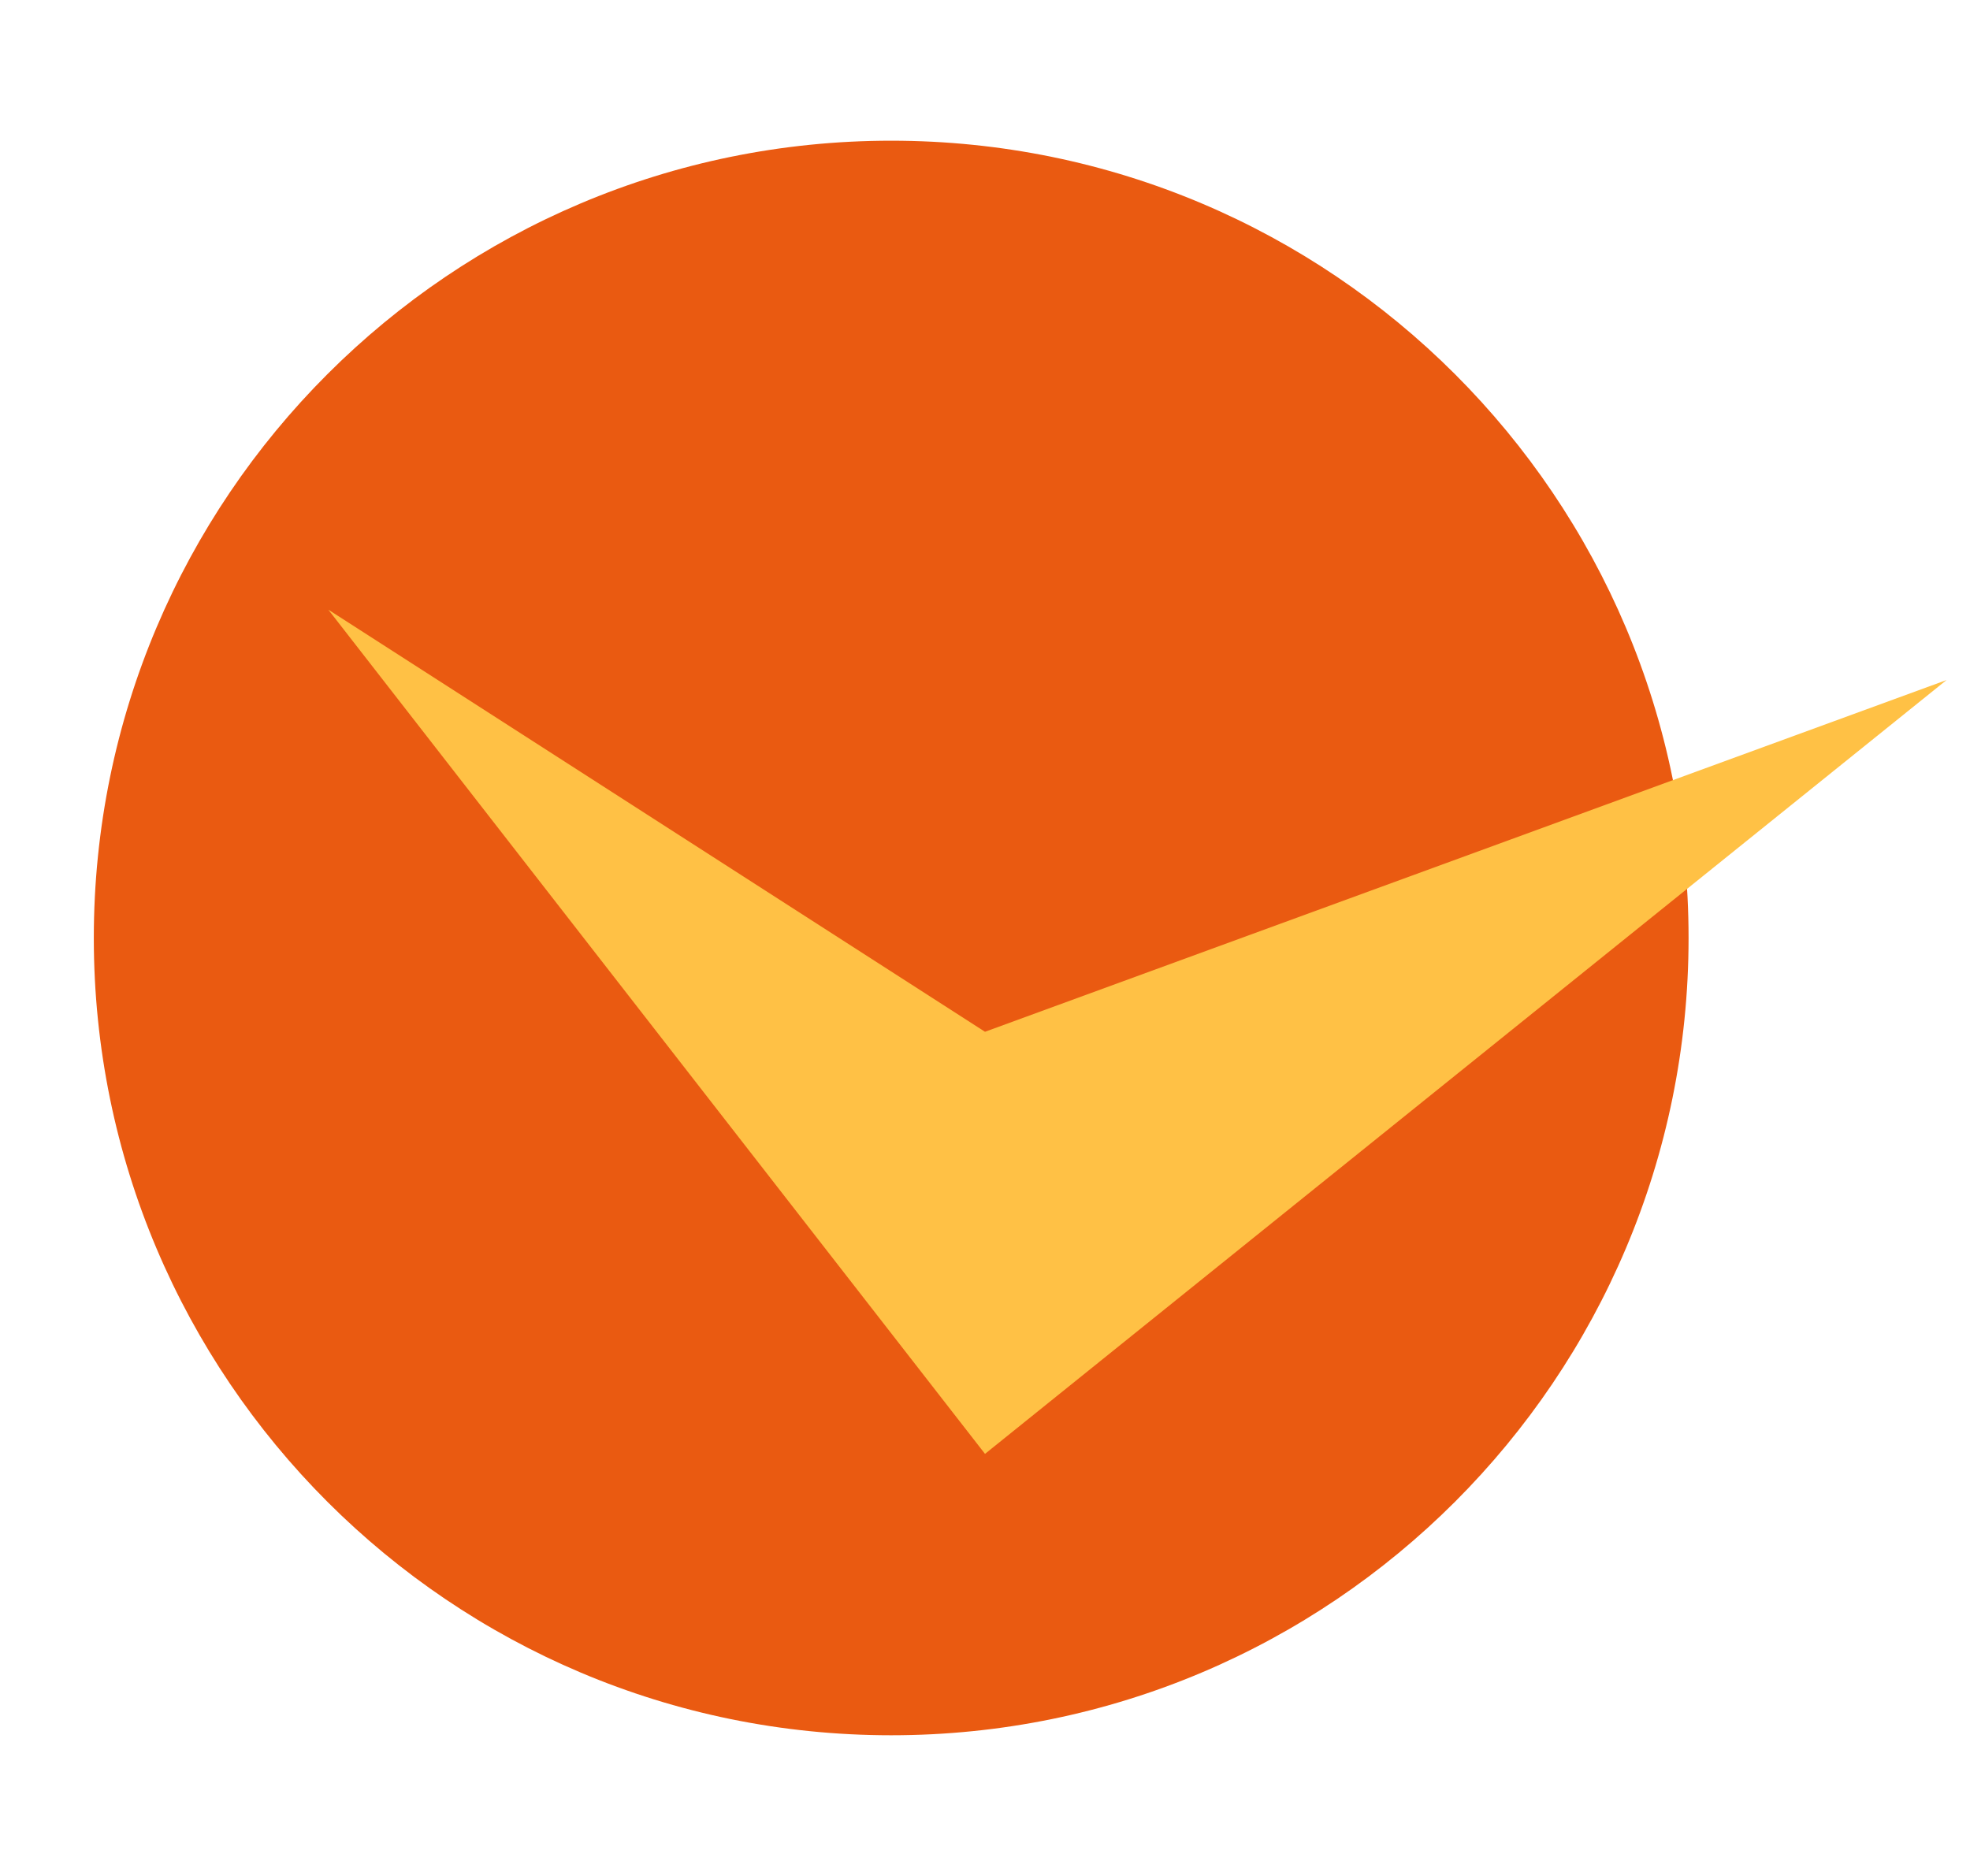
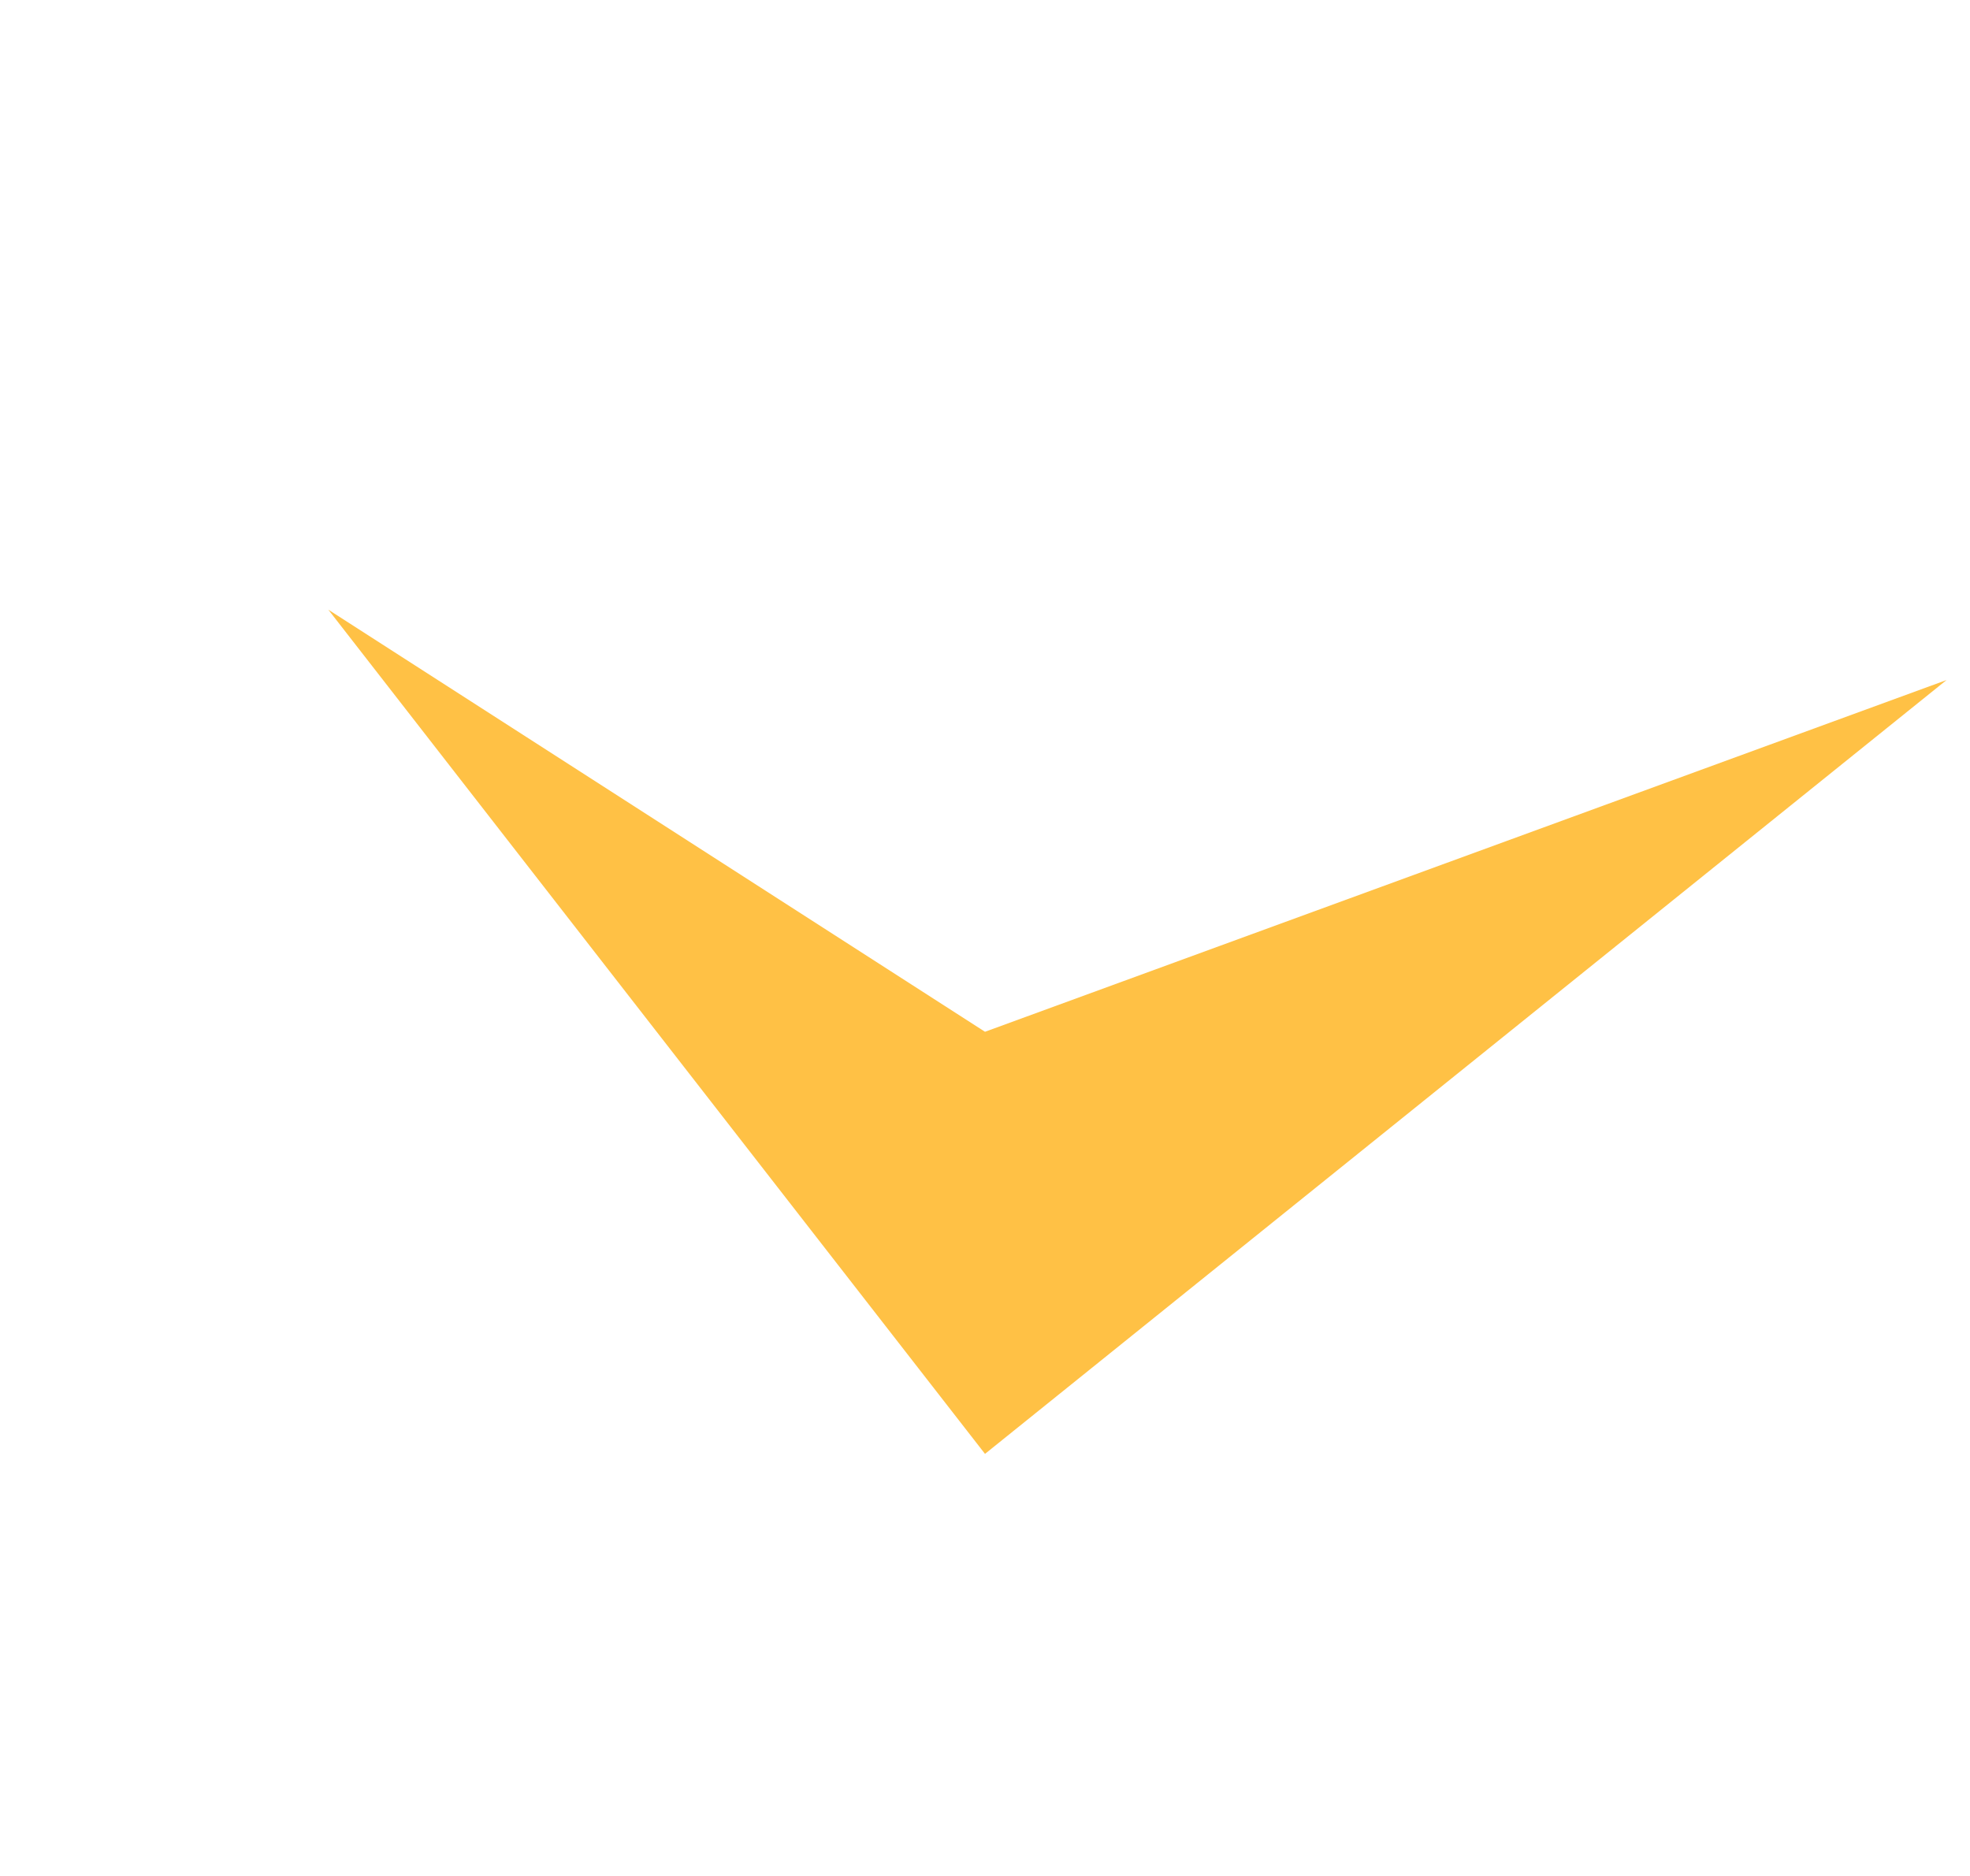
<svg xmlns="http://www.w3.org/2000/svg" width="42" height="40" viewBox="0 0 42 40" fill="none">
-   <path d="M36 20C36 29.389 28.389 37 19 37C9.611 37 2 29.389 2 20C2 10.611 9.611 3 19 3C28.389 3 36 10.611 36 20Z" fill="#EA5A11" />
  <path d="M21 31L7 13L21 22L41.5 14.5L21 31Z" fill="#FFC145" />
</svg>